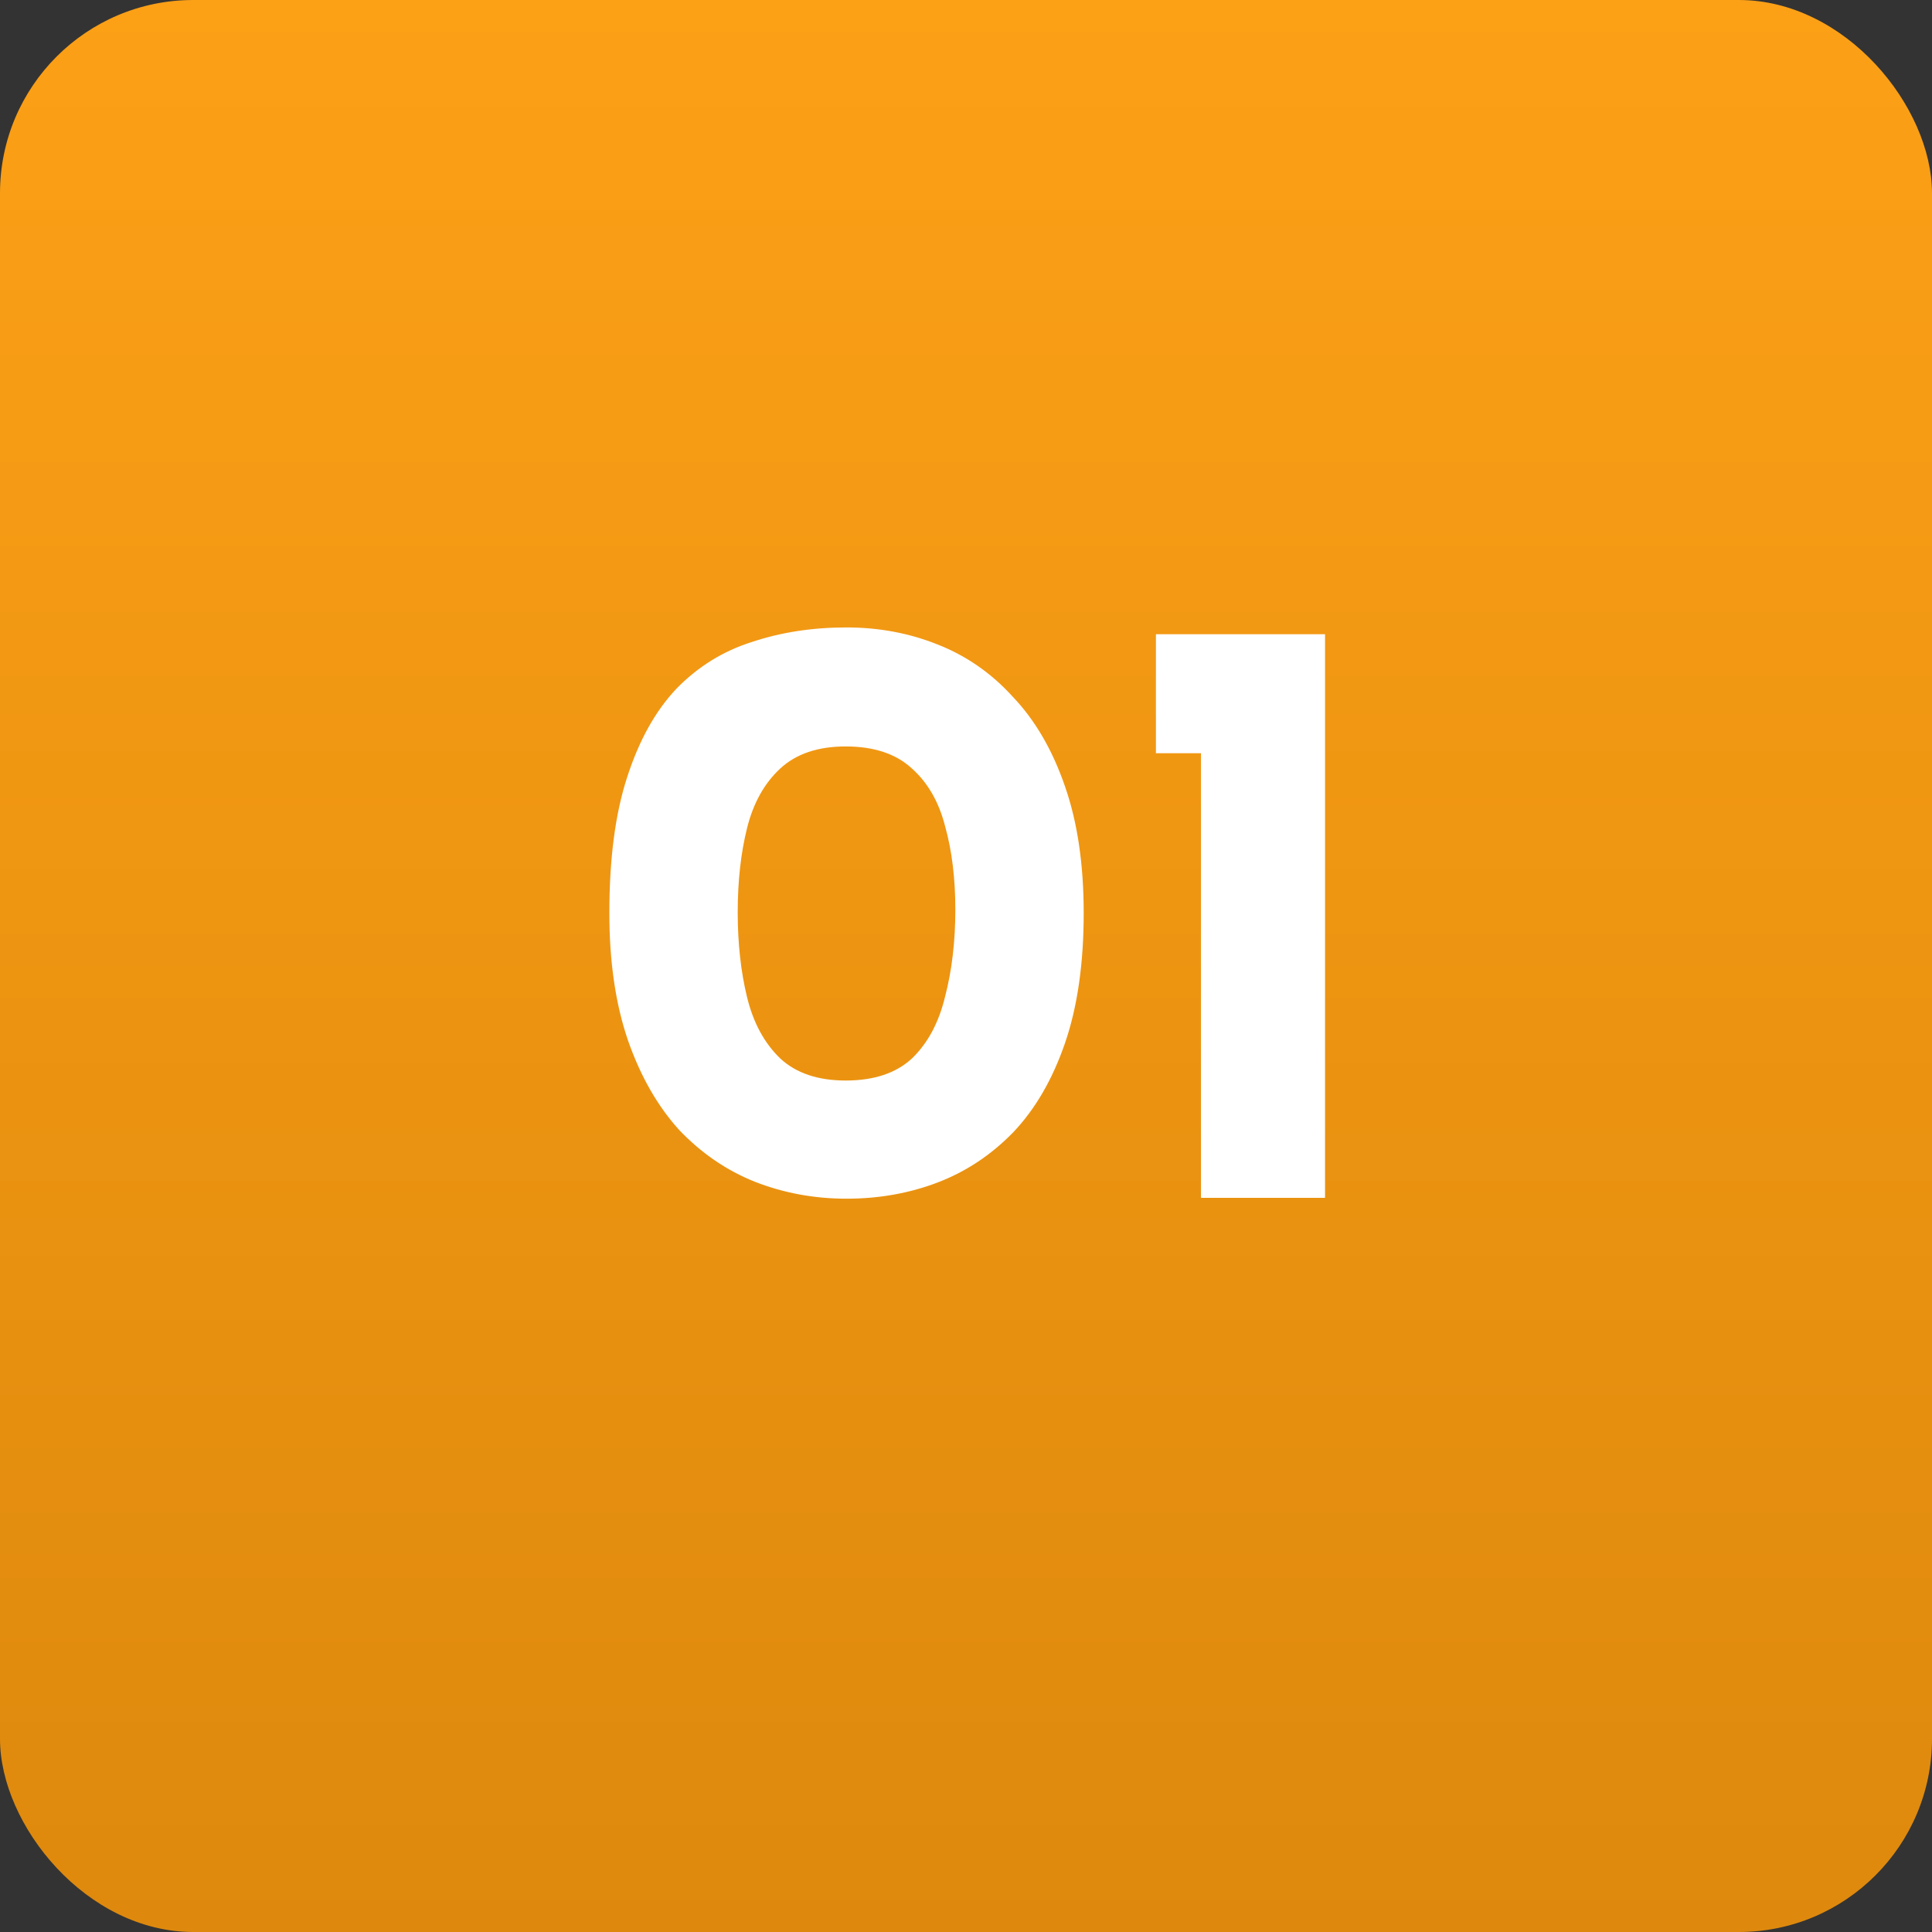
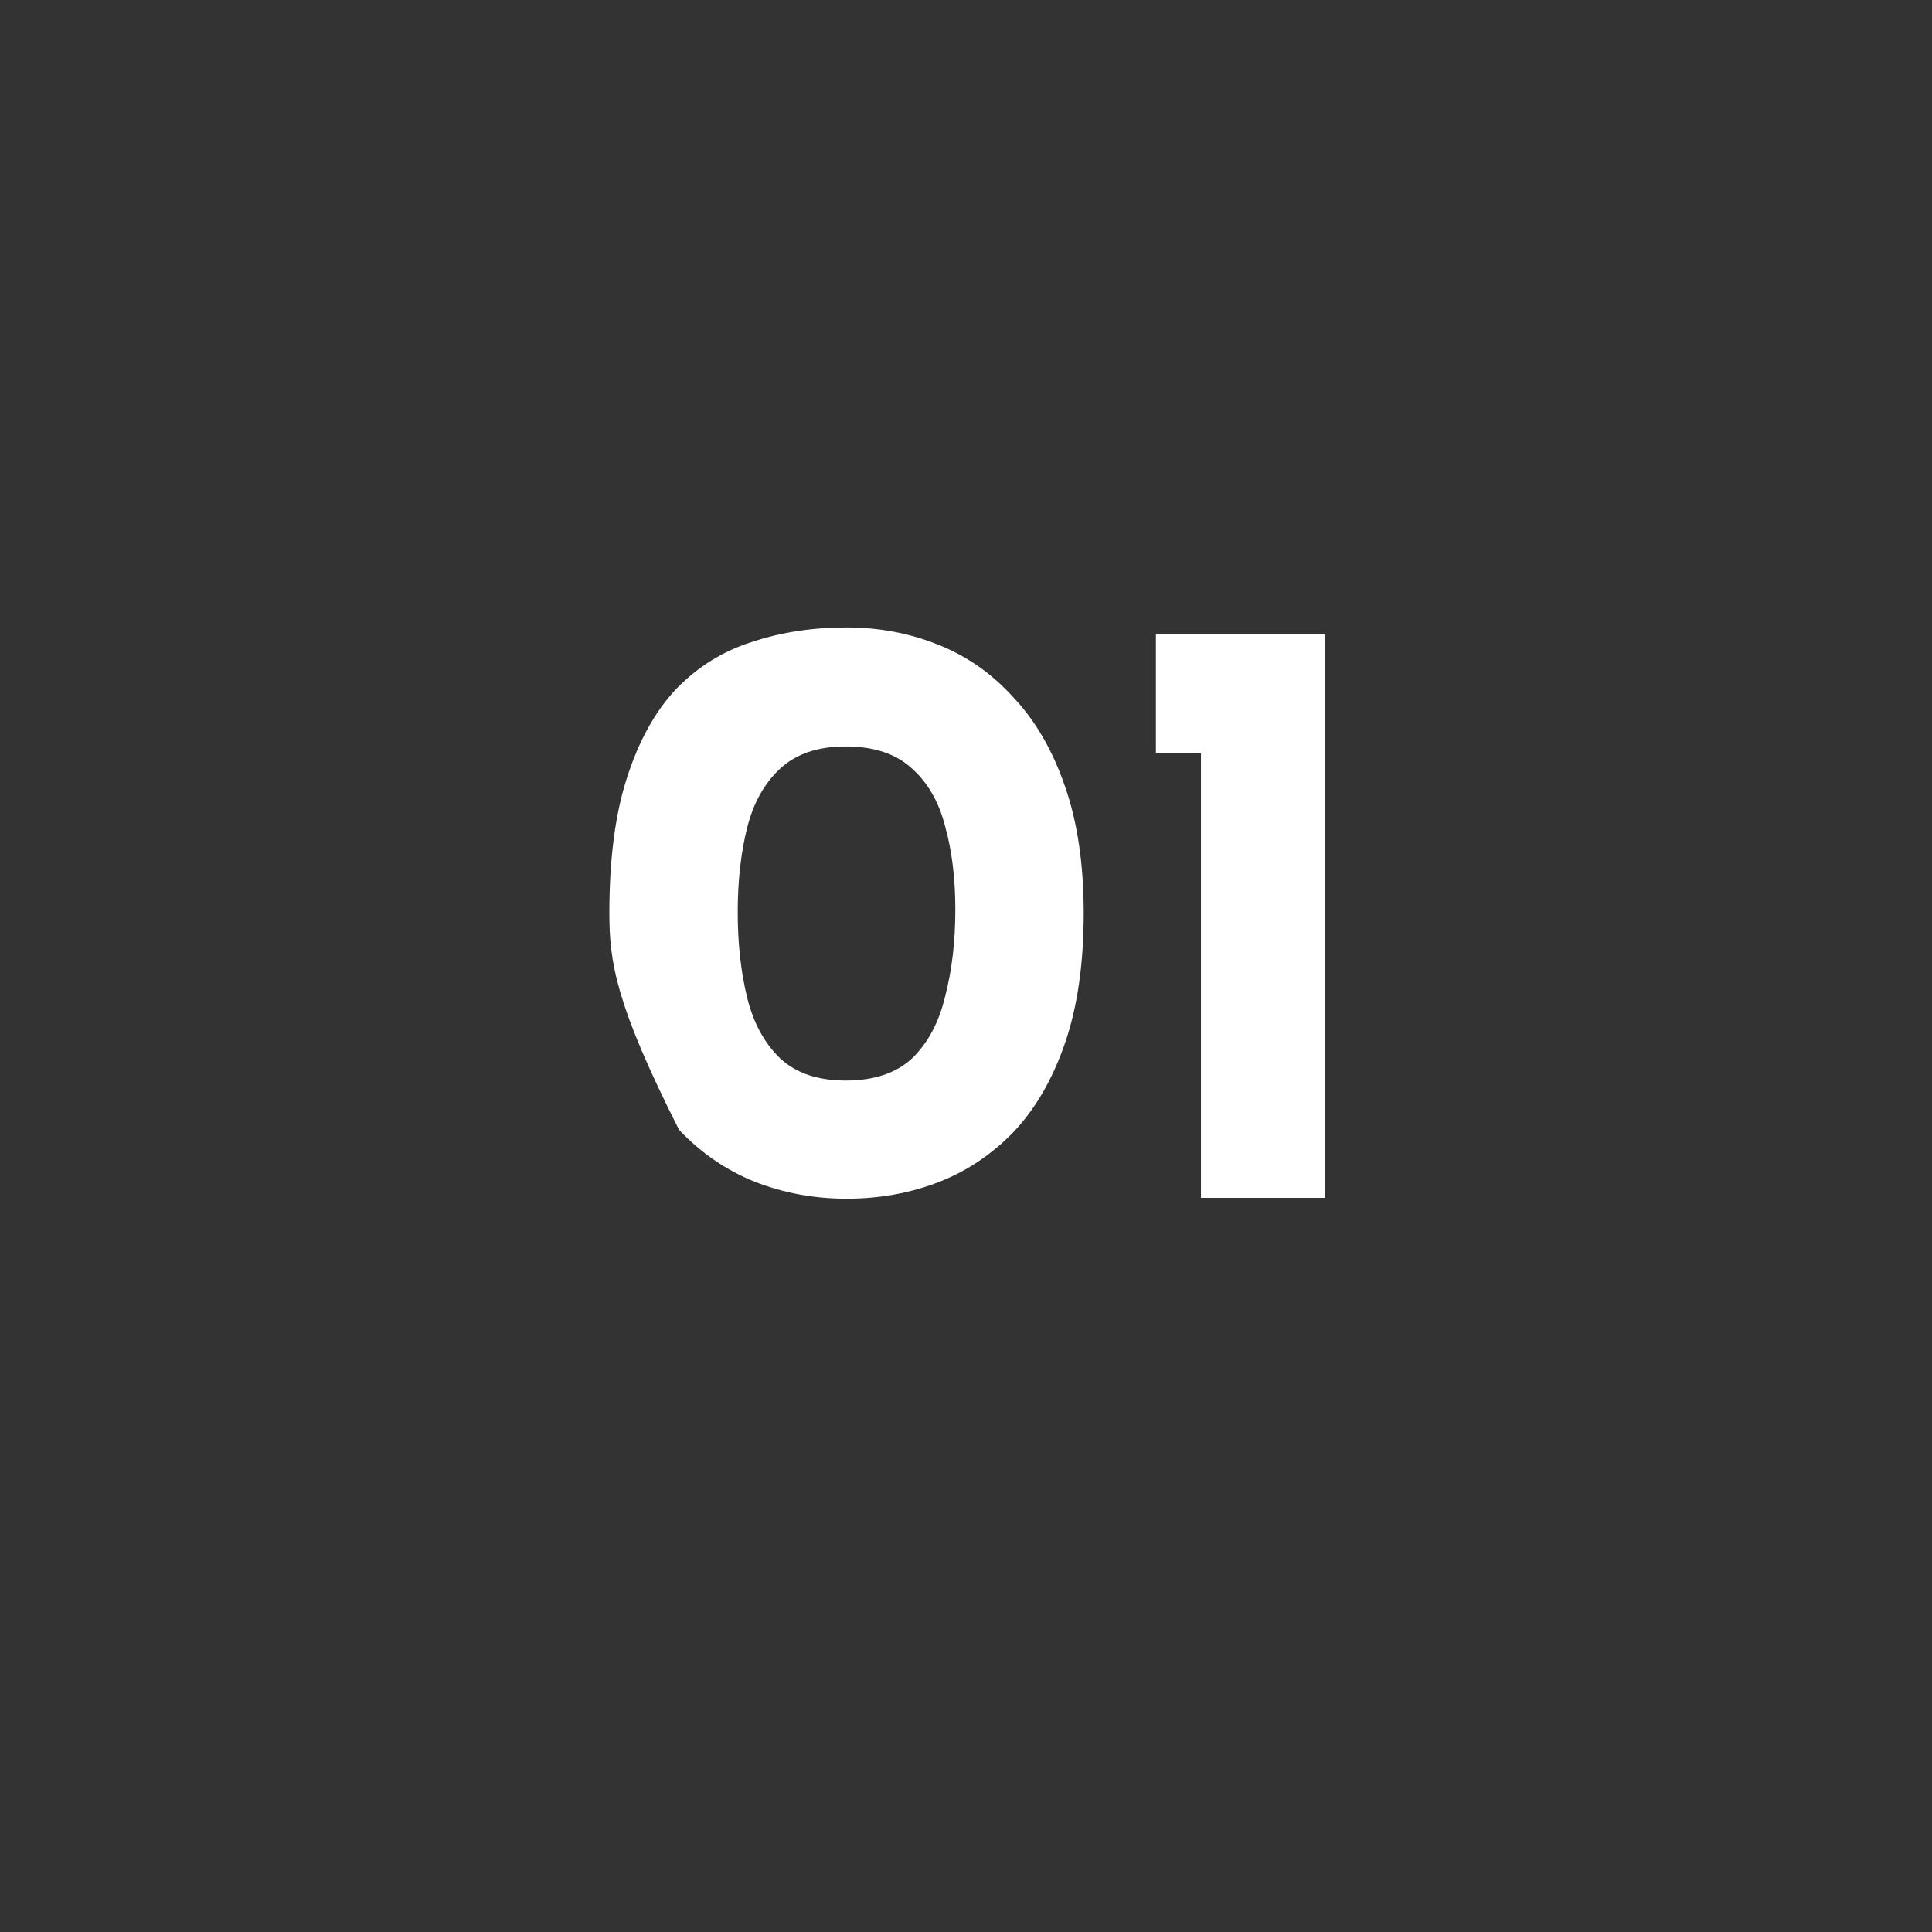
<svg xmlns="http://www.w3.org/2000/svg" width="50" height="50" viewBox="0 0 50 50" fill="none">
  <rect x="0" y="0" width="50" height="50" fill="#333333" stroke="none" />
-   <rect width="50" height="50" rx="5" fill="url(#paint0_linear_586_1945)" />
-   <path d="M21.908 31.022C21.072 31.022 20.28 30.875 19.532 30.582C18.799 30.289 18.146 29.841 17.574 29.24C17.017 28.624 16.577 27.854 16.254 26.93C15.931 25.991 15.77 24.891 15.77 23.63C15.77 22.222 15.924 21.049 16.232 20.11C16.54 19.157 16.965 18.394 17.508 17.822C18.065 17.25 18.718 16.847 19.466 16.612C20.214 16.363 21.028 16.238 21.908 16.238C22.744 16.238 23.529 16.385 24.262 16.678C25.01 16.971 25.663 17.426 26.22 18.042C26.792 18.643 27.239 19.413 27.562 20.352C27.885 21.276 28.046 22.369 28.046 23.63C28.046 24.935 27.885 26.057 27.562 26.996C27.239 27.935 26.792 28.705 26.22 29.306C25.648 29.893 24.995 30.325 24.262 30.604C23.529 30.883 22.744 31.022 21.908 31.022ZM21.886 27.964C22.619 27.964 23.191 27.773 23.602 27.392C24.013 26.996 24.299 26.461 24.46 25.786C24.636 25.111 24.724 24.363 24.724 23.542C24.724 22.735 24.636 22.017 24.46 21.386C24.299 20.755 24.013 20.257 23.602 19.89C23.191 19.509 22.619 19.318 21.886 19.318C21.167 19.318 20.603 19.509 20.192 19.89C19.781 20.271 19.495 20.785 19.334 21.43C19.173 22.075 19.092 22.801 19.092 23.608C19.092 24.415 19.173 25.148 19.334 25.808C19.495 26.468 19.781 26.996 20.192 27.392C20.603 27.773 21.167 27.964 21.886 27.964ZM29.915 16.414H34.292V31H31.081V19.494H29.915V16.414Z" fill="white" />
+   <path d="M21.908 31.022C21.072 31.022 20.28 30.875 19.532 30.582C18.799 30.289 18.146 29.841 17.574 29.24C15.931 25.991 15.77 24.891 15.77 23.63C15.77 22.222 15.924 21.049 16.232 20.11C16.54 19.157 16.965 18.394 17.508 17.822C18.065 17.25 18.718 16.847 19.466 16.612C20.214 16.363 21.028 16.238 21.908 16.238C22.744 16.238 23.529 16.385 24.262 16.678C25.01 16.971 25.663 17.426 26.22 18.042C26.792 18.643 27.239 19.413 27.562 20.352C27.885 21.276 28.046 22.369 28.046 23.63C28.046 24.935 27.885 26.057 27.562 26.996C27.239 27.935 26.792 28.705 26.22 29.306C25.648 29.893 24.995 30.325 24.262 30.604C23.529 30.883 22.744 31.022 21.908 31.022ZM21.886 27.964C22.619 27.964 23.191 27.773 23.602 27.392C24.013 26.996 24.299 26.461 24.46 25.786C24.636 25.111 24.724 24.363 24.724 23.542C24.724 22.735 24.636 22.017 24.46 21.386C24.299 20.755 24.013 20.257 23.602 19.89C23.191 19.509 22.619 19.318 21.886 19.318C21.167 19.318 20.603 19.509 20.192 19.89C19.781 20.271 19.495 20.785 19.334 21.43C19.173 22.075 19.092 22.801 19.092 23.608C19.092 24.415 19.173 25.148 19.334 25.808C19.495 26.468 19.781 26.996 20.192 27.392C20.603 27.773 21.167 27.964 21.886 27.964ZM29.915 16.414H34.292V31H31.081V19.494H29.915V16.414Z" fill="white" />
  <defs>
    <linearGradient id="paint0_linear_586_1945" x1="25" y1="0" x2="25" y2="50" gradientUnits="userSpaceOnUse">
      <stop stop-color="#FCA016" />
      <stop offset="1" stop-color="#DE890D" />
    </linearGradient>
  </defs>
</svg>